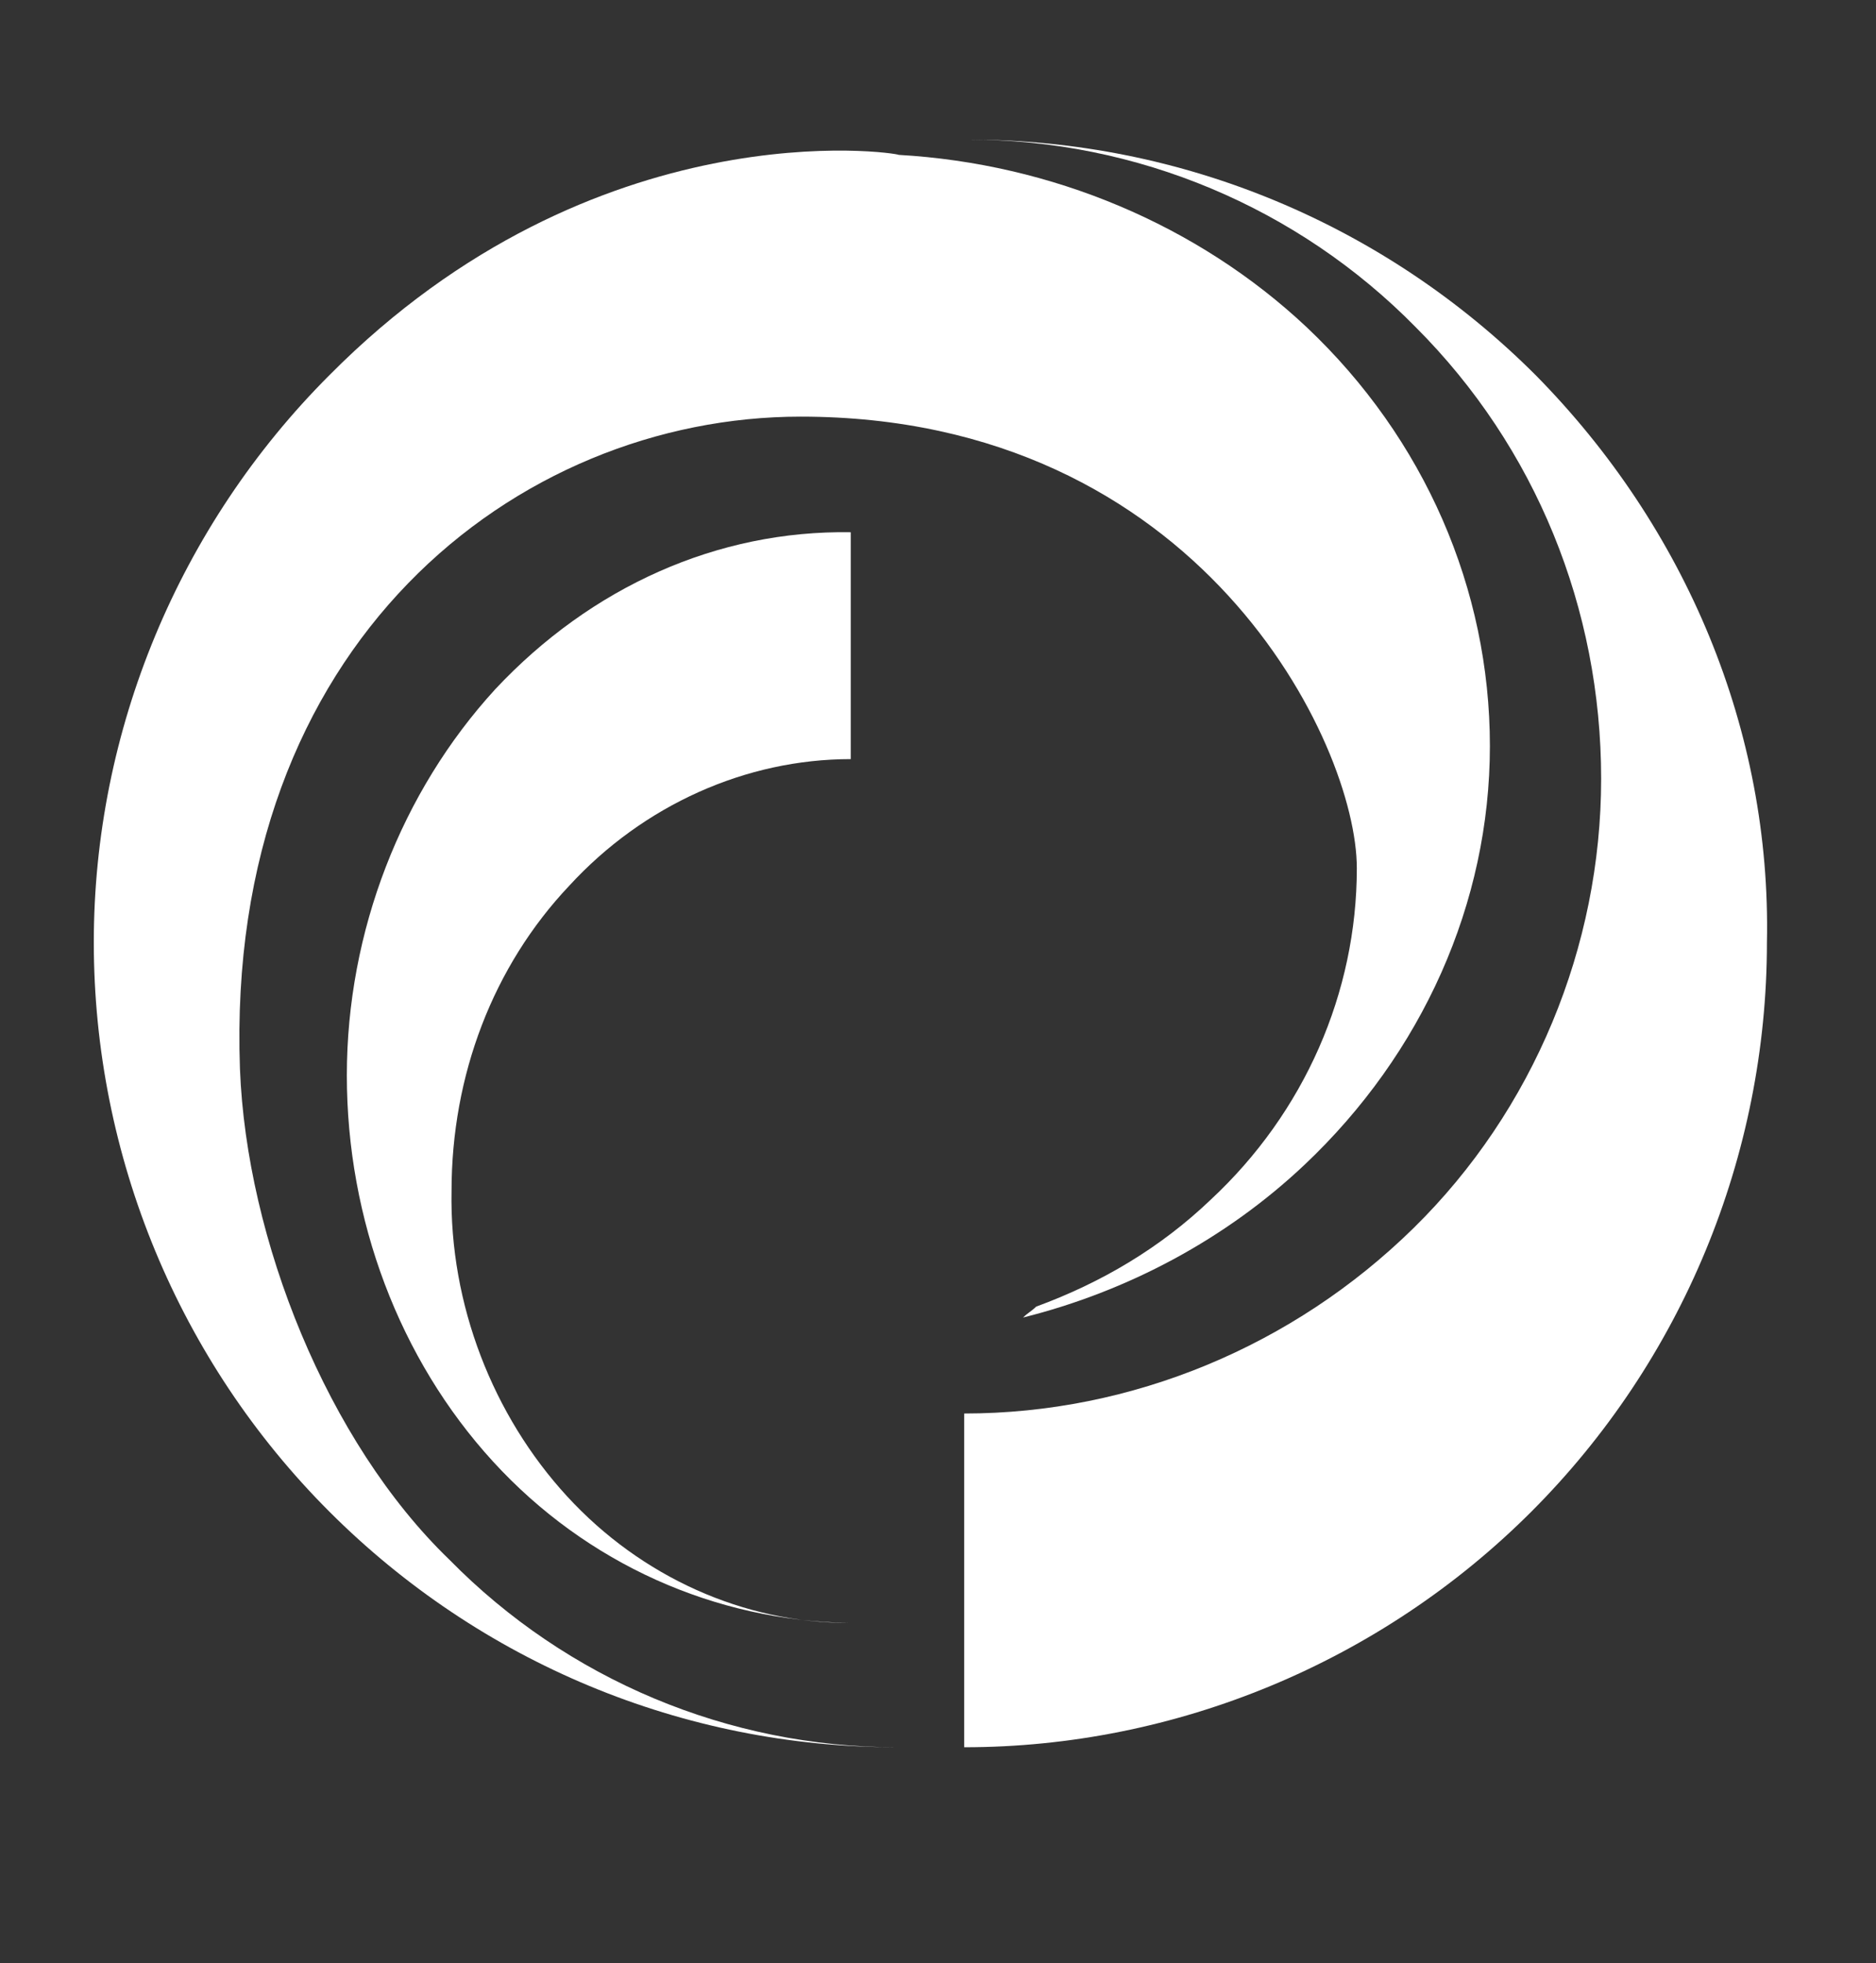
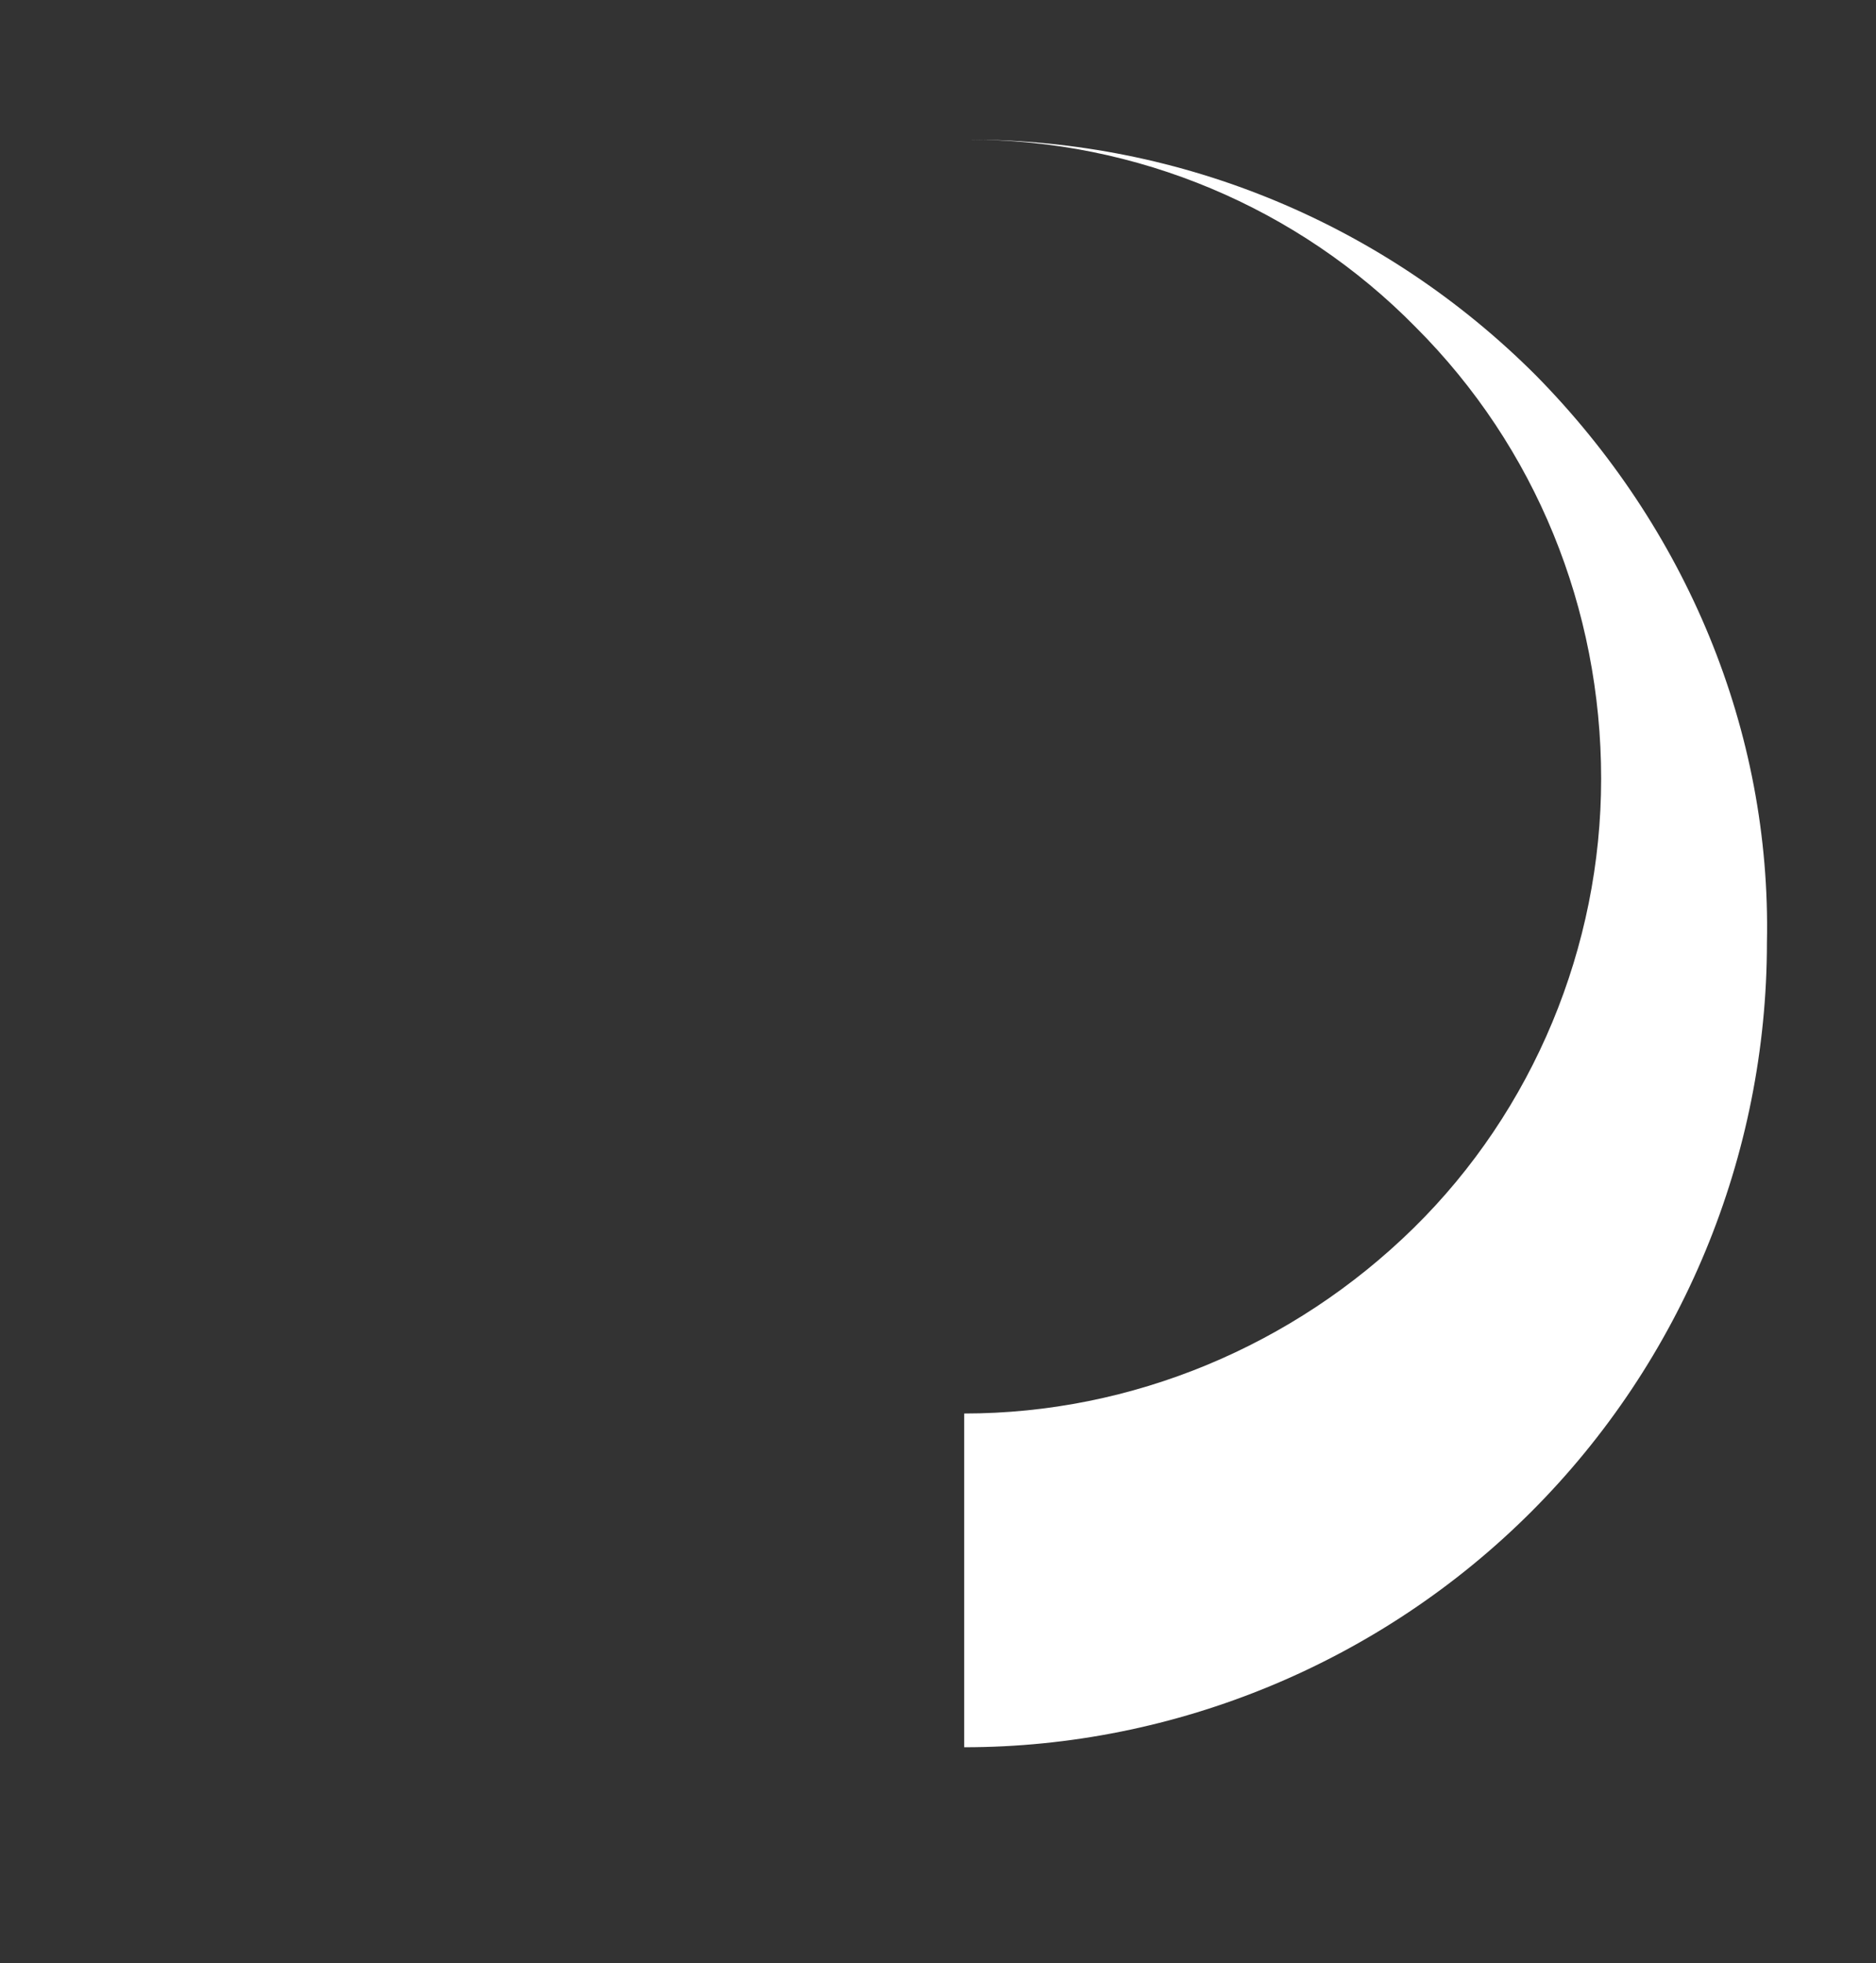
<svg xmlns="http://www.w3.org/2000/svg" version="1.1" id="Layer_1" x="0px" y="0px" viewBox="0 0 86 90" style="enable-background:new 0 0 86 90;" xml:space="preserve">
  <rect x="0" y="0" width="86" height="90" fill="#333333" stroke="none" />
  <style type="text/css">
	.st0{fill:#FFFFFF;}
</style>
  <g>
    <path class="st0" d="M70.4,17.2c-6.9-6.9-16.2-10.8-26-10.8c7.7,0,15.1,3.1,20.5,8.6c5.5,5.5,8.5,12.9,8.5,20.7   c0,7.7-3.1,15.2-8.6,20.6c-5.5,5.4-12.9,8.5-20.6,8.5l0,15.3c9.7,0,19.1-3.9,26-10.8c6.9-6.9,10.8-16.3,10.8-26.1   C81.2,33.5,77.3,24.2,70.4,17.2z" />
-     <path class="st0" d="M22.7,31.6c-4.3,4.7-6.8,11.1-6.8,17.7c0,6.6,2.4,13,6.7,17.7c4.3,4.7,10.2,7.3,16.3,7.4   c-4.8,0-9.5-2.1-12.9-5.8c-3.4-3.7-5.4-8.8-5.3-14c0-5.3,1.9-10.3,5.4-14c3.4-3.7,8.1-5.8,12.9-5.8l0-10.4   C32.9,24.3,27.1,26.9,22.7,31.6z" />
  </g>
-   <path class="st0" d="M15.1,17.2c-6.9,6.9-10.8,16.3-10.8,26c0,9.8,3.9,19.2,10.8,26.1c6.9,6.9,16.2,10.8,26,10.8  c-7.7,0-15.1-3.1-20.5-8.6C15,66.1,11.3,56.8,11,49c-0.7-19.5,12.7-29.9,25.7-29.9c18.3,0,25.5,15,25.5,20.7  c0,5.7-2.4,11.2-6.7,15.2c-2.3,2.2-5,3.8-8,4.9c-0.2,0.2-0.4,0.3-0.6,0.5c4.8-1.2,9.3-3.6,12.9-7c5.4-5.1,8.5-12,8.5-19.2  c0-7.2-3-14.1-8.4-19.2c-5-4.7-11.7-7.5-18.7-7.9C41.1,7,27.3,4.9,15.1,17.2" />
</svg>